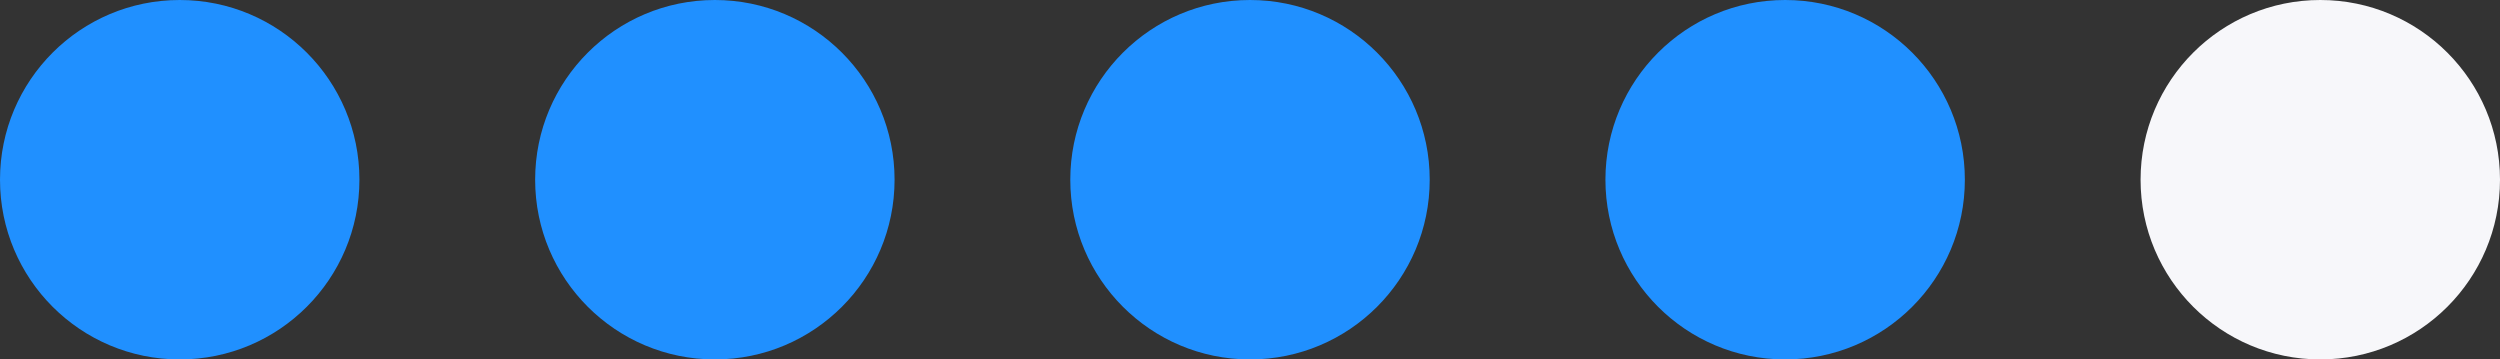
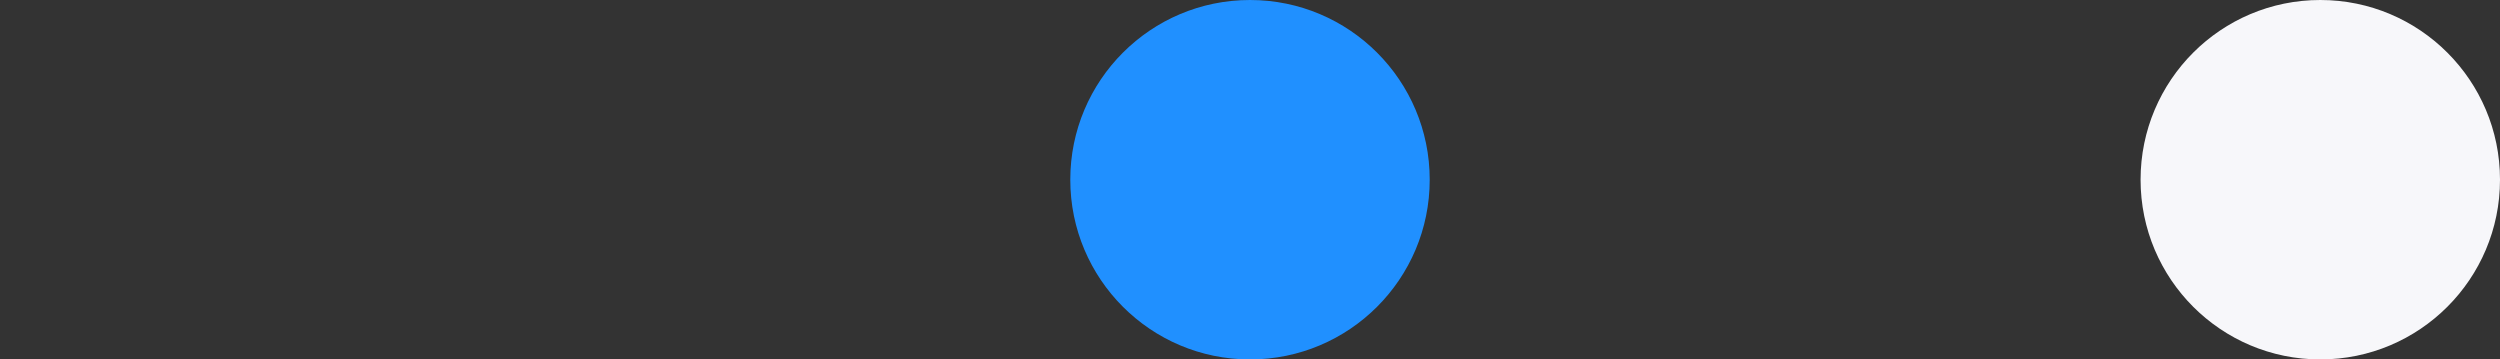
<svg xmlns="http://www.w3.org/2000/svg" width="313" height="45" viewBox="0 0 313 45" fill="none">
  <rect x="0" y="0" width="313" height="45" fill="#333333" stroke="none" />
-   <circle cx="22.5" cy="22.5" r="22.5" fill="#2090FF" />
-   <circle cx="89.5" cy="22.5" r="22.5" fill="#2090FF" />
  <circle cx="156.5" cy="22.5" r="22.5" fill="#2090FF" />
-   <circle cx="223.5" cy="22.5" r="22.5" fill="#2090FF" />
  <circle cx="290.5" cy="22.5" r="22.5" fill="#F7F7FA" />
</svg>